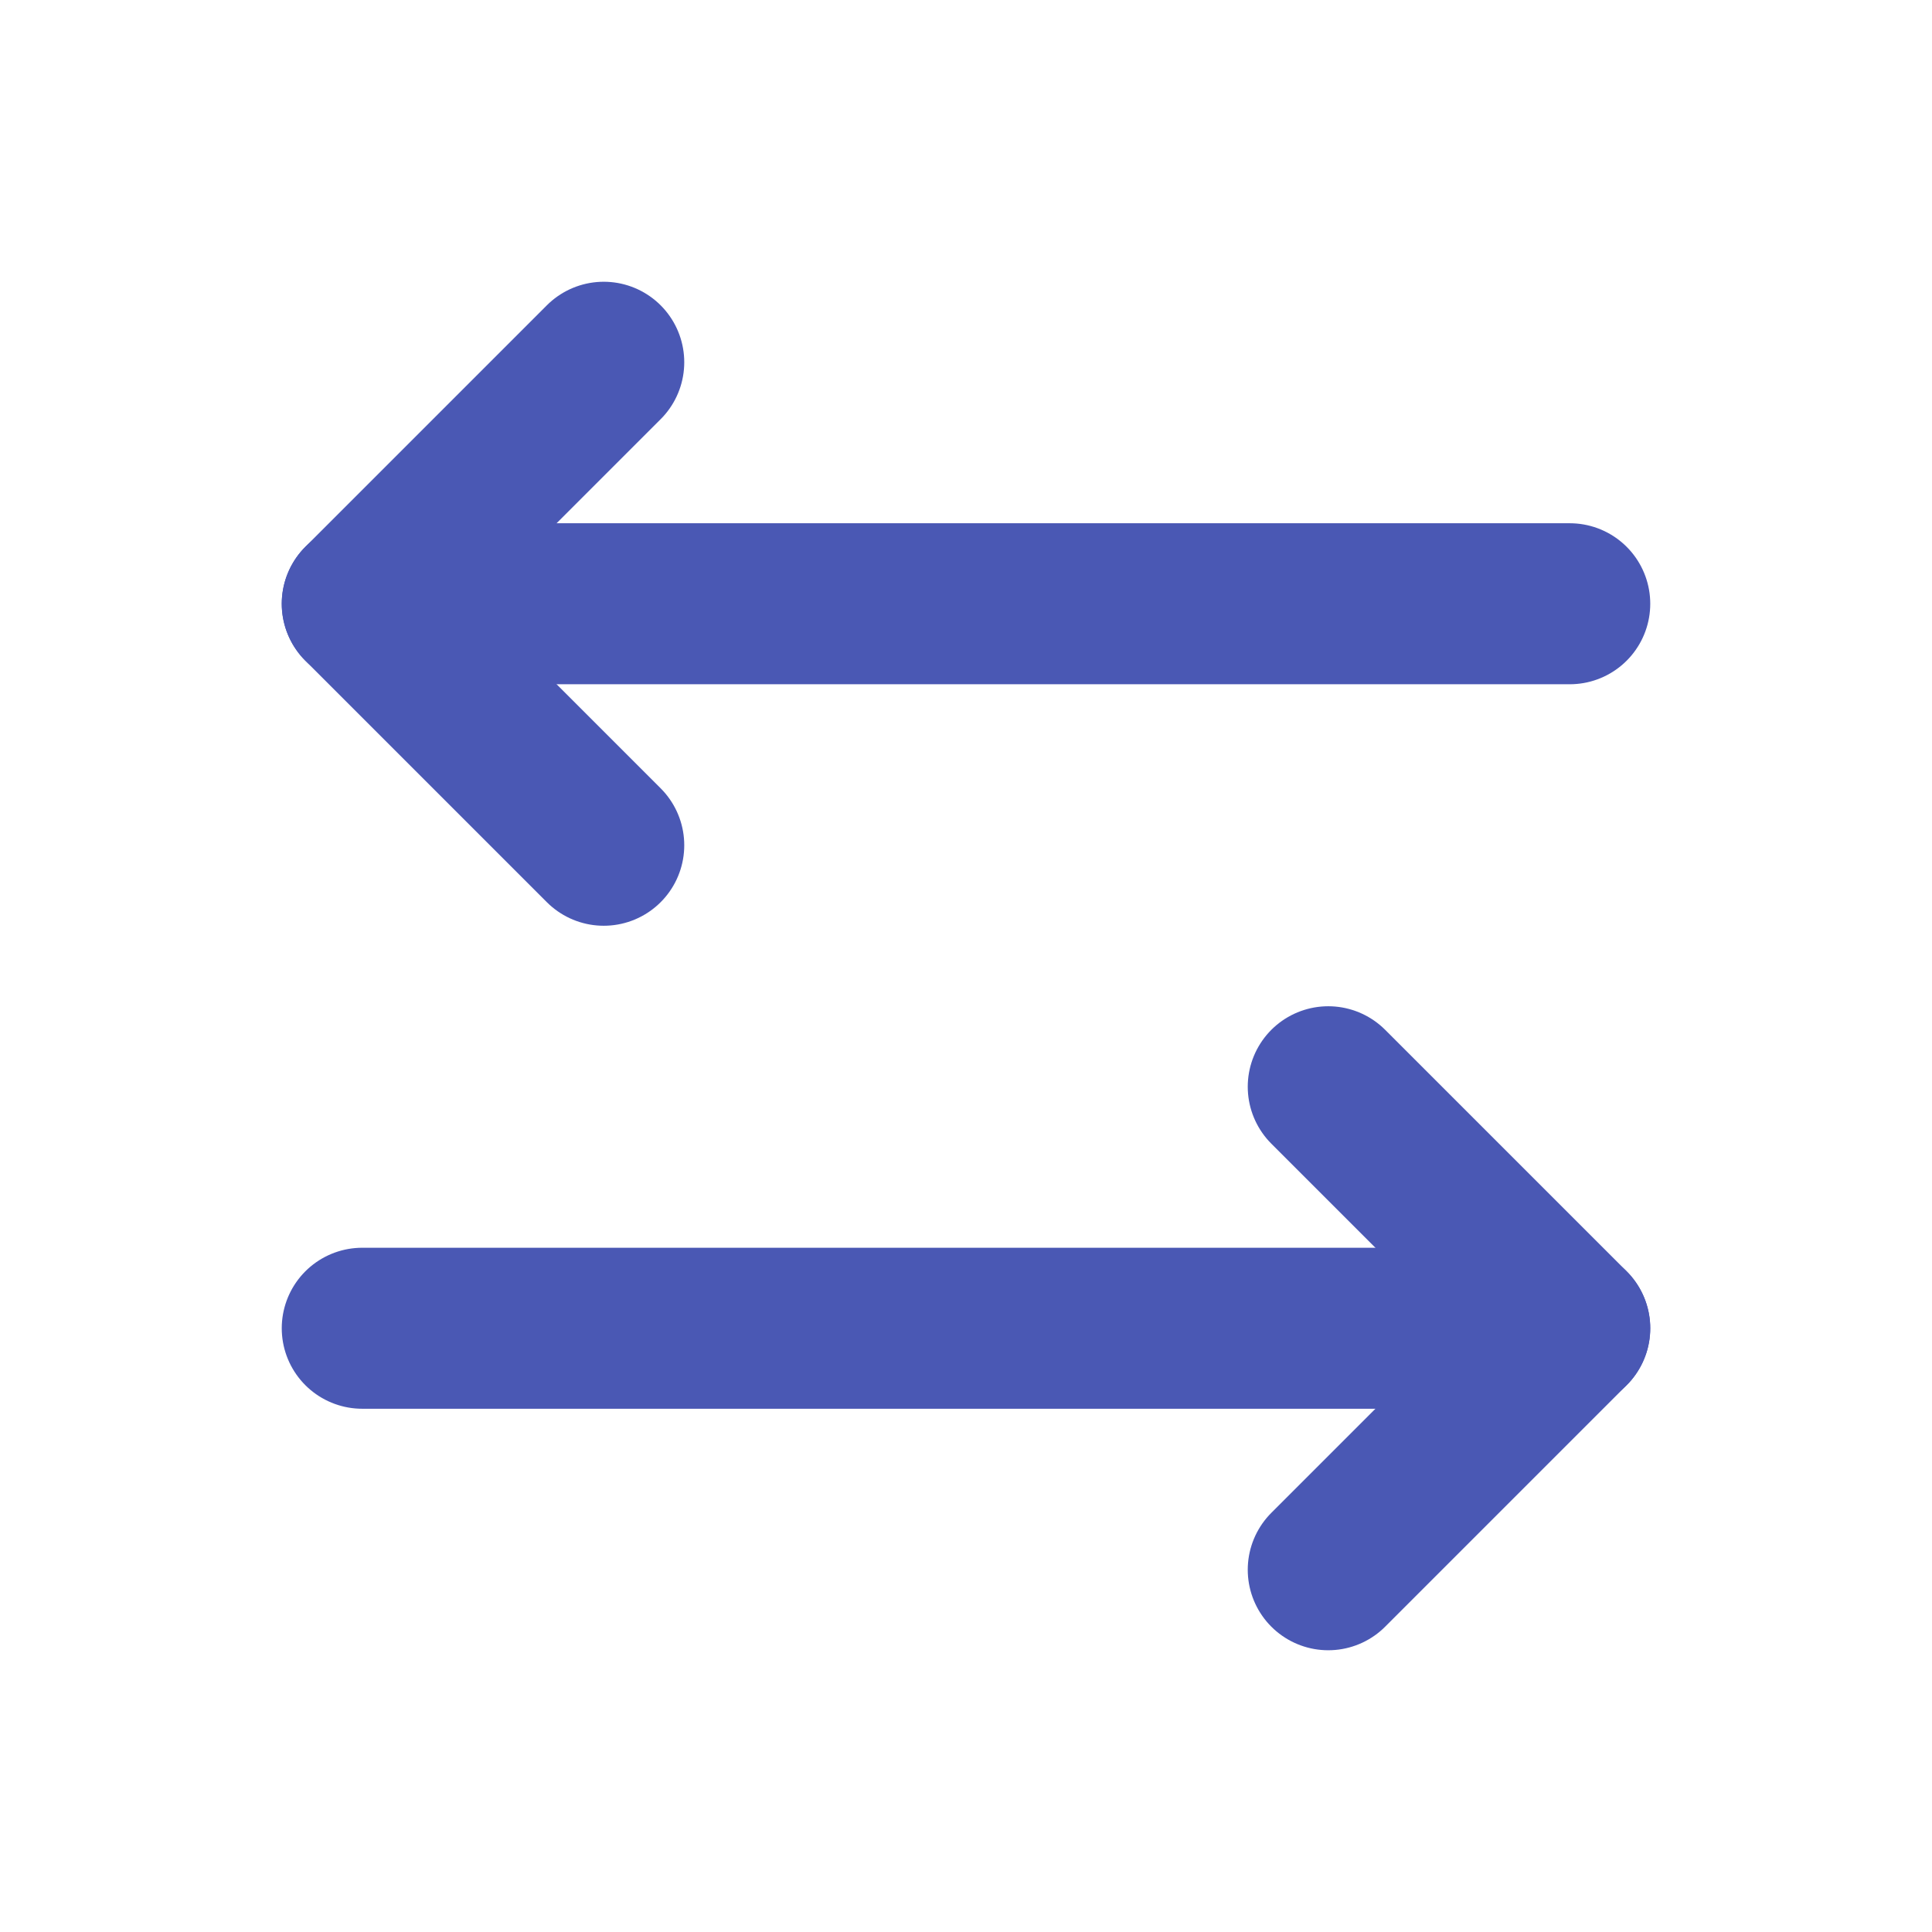
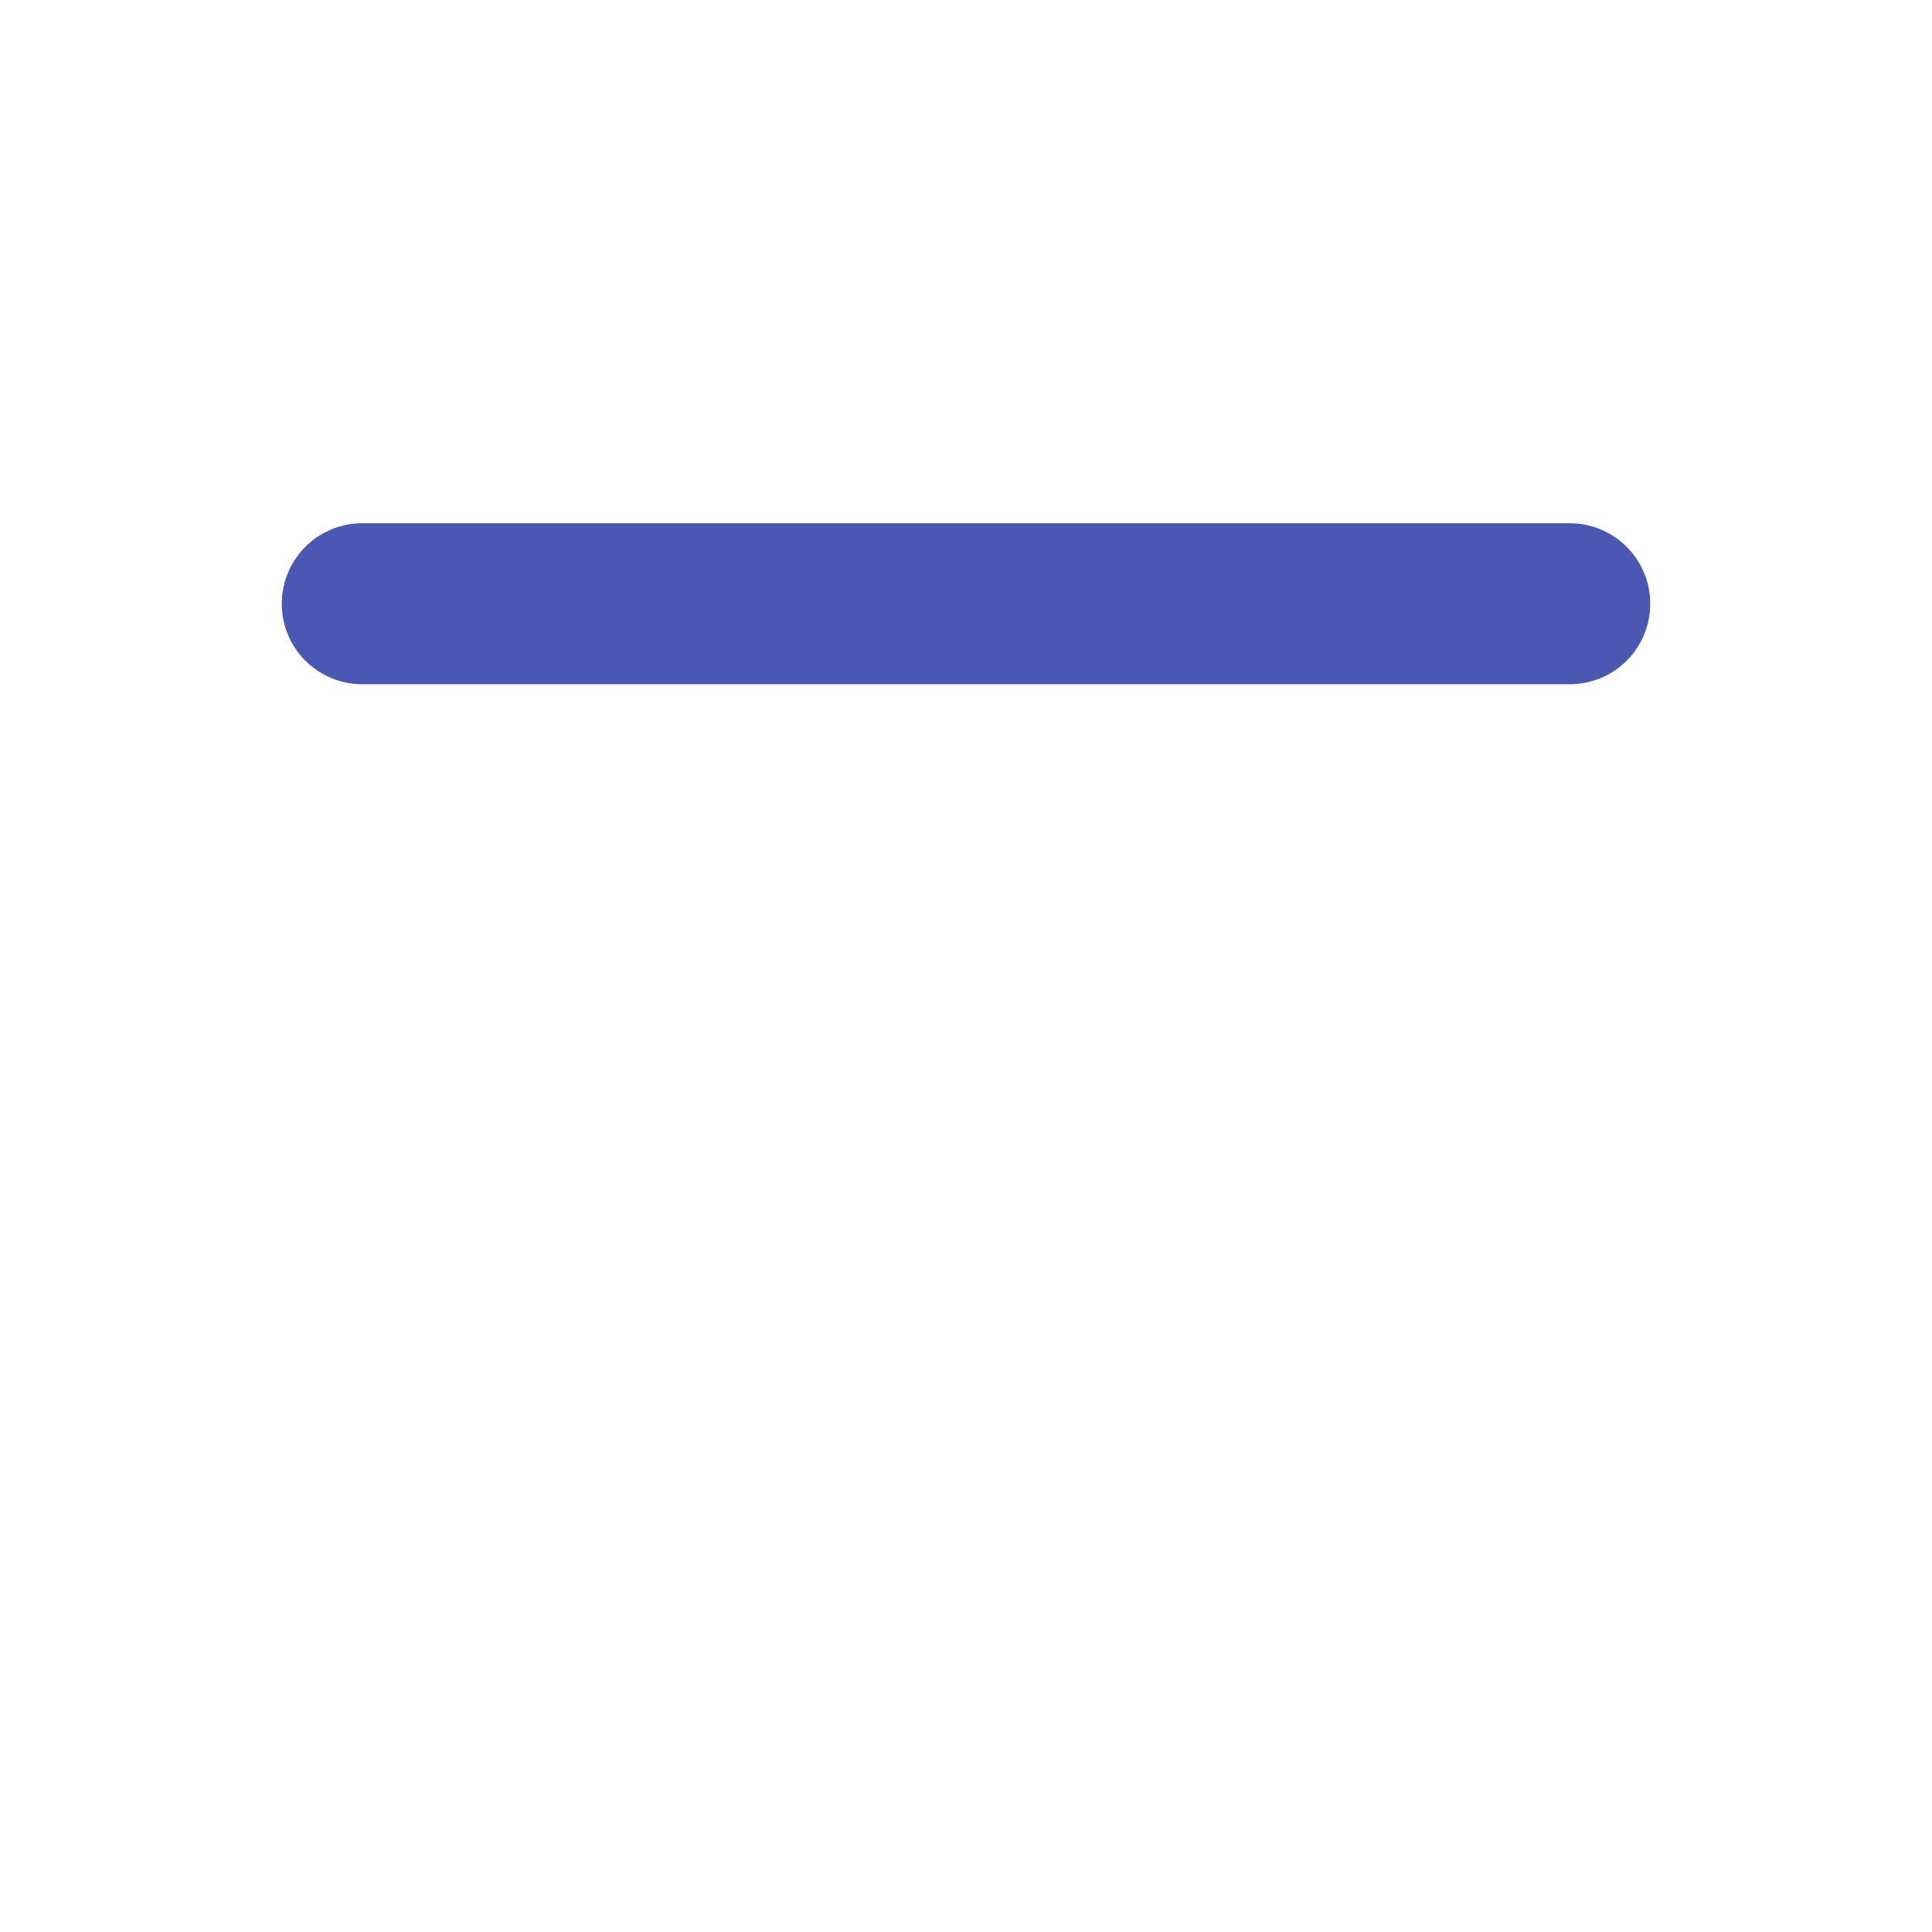
<svg xmlns="http://www.w3.org/2000/svg" width="18" height="18" viewBox="0 0 18 18" fill="none">
-   <path d="M12.375 10.125L14.625 12.375L12.375 14.625" stroke="#4A58B4" stroke-width="1.5" stroke-linecap="round" stroke-linejoin="round" />
-   <path d="M3.375 12.375H14.625" stroke="#4A58B4" stroke-width="1.5" stroke-linecap="round" stroke-linejoin="round" />
-   <path d="M5.625 7.875L3.375 5.625L5.625 3.375" stroke="#4A58B4" stroke-width="1.5" stroke-linecap="round" stroke-linejoin="round" />
  <path d="M14.625 5.625H3.375" stroke="#4A58B4" stroke-width="1.5" stroke-linecap="round" stroke-linejoin="round" />
</svg>